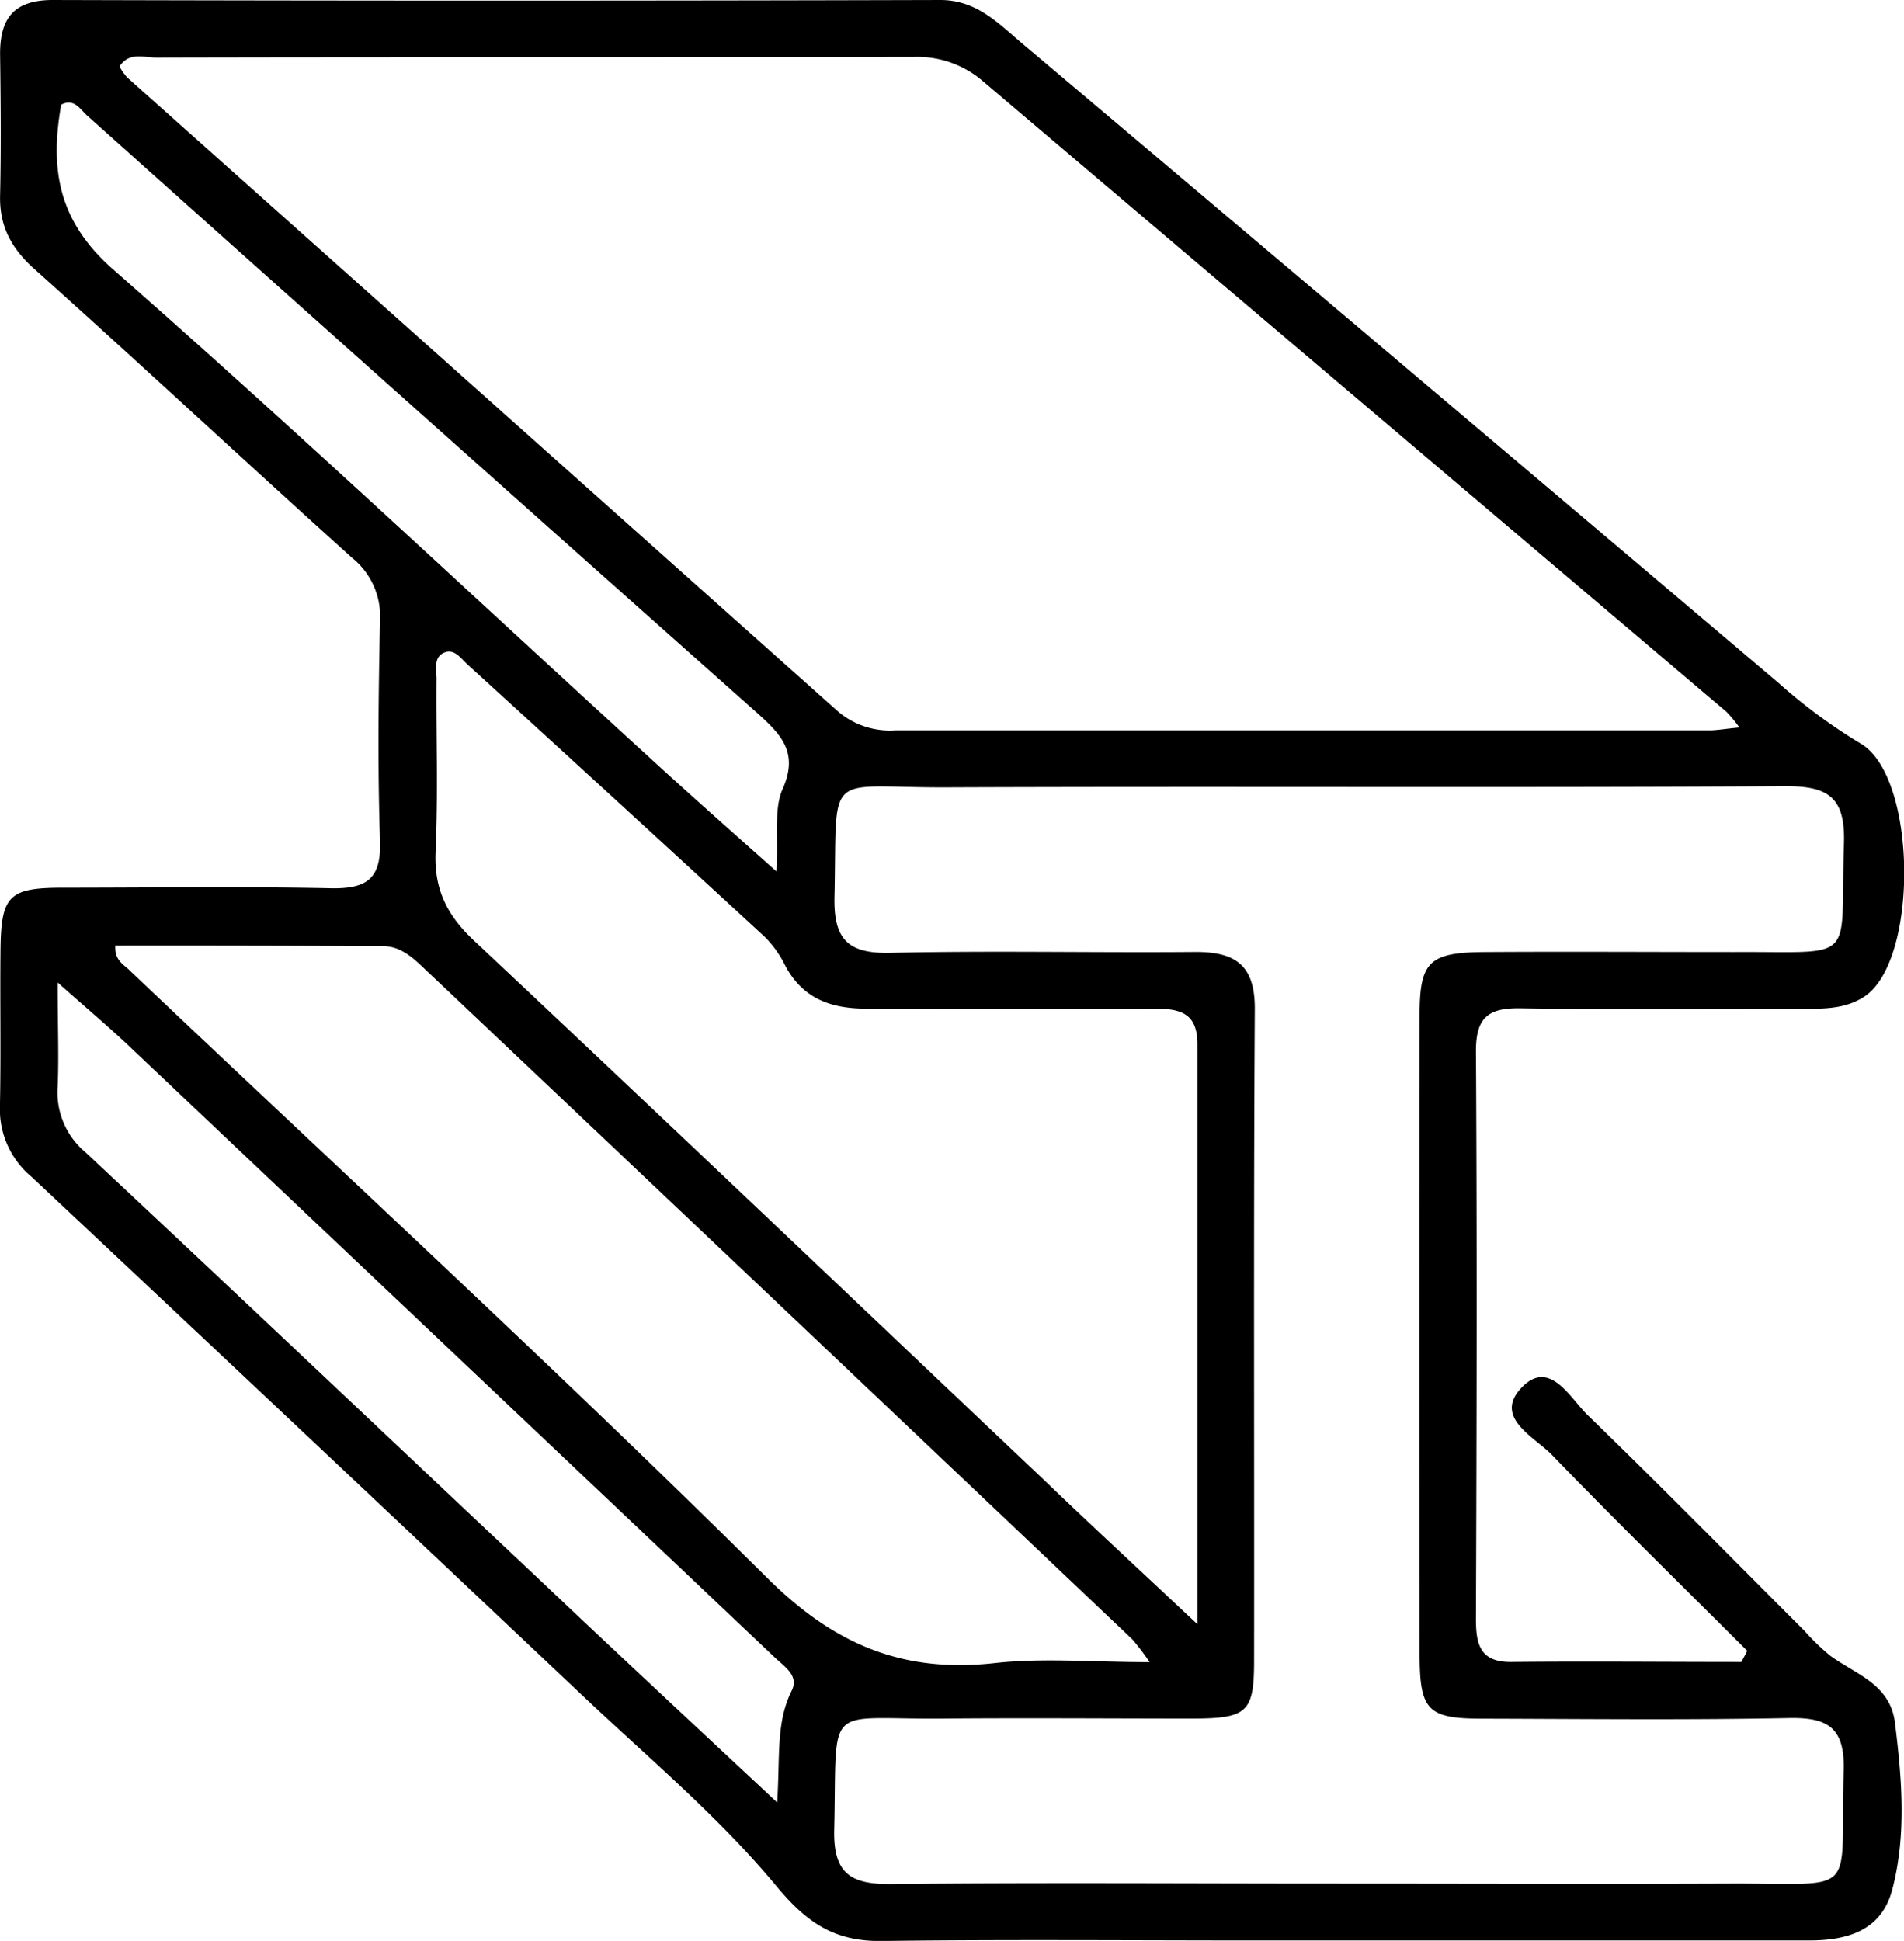
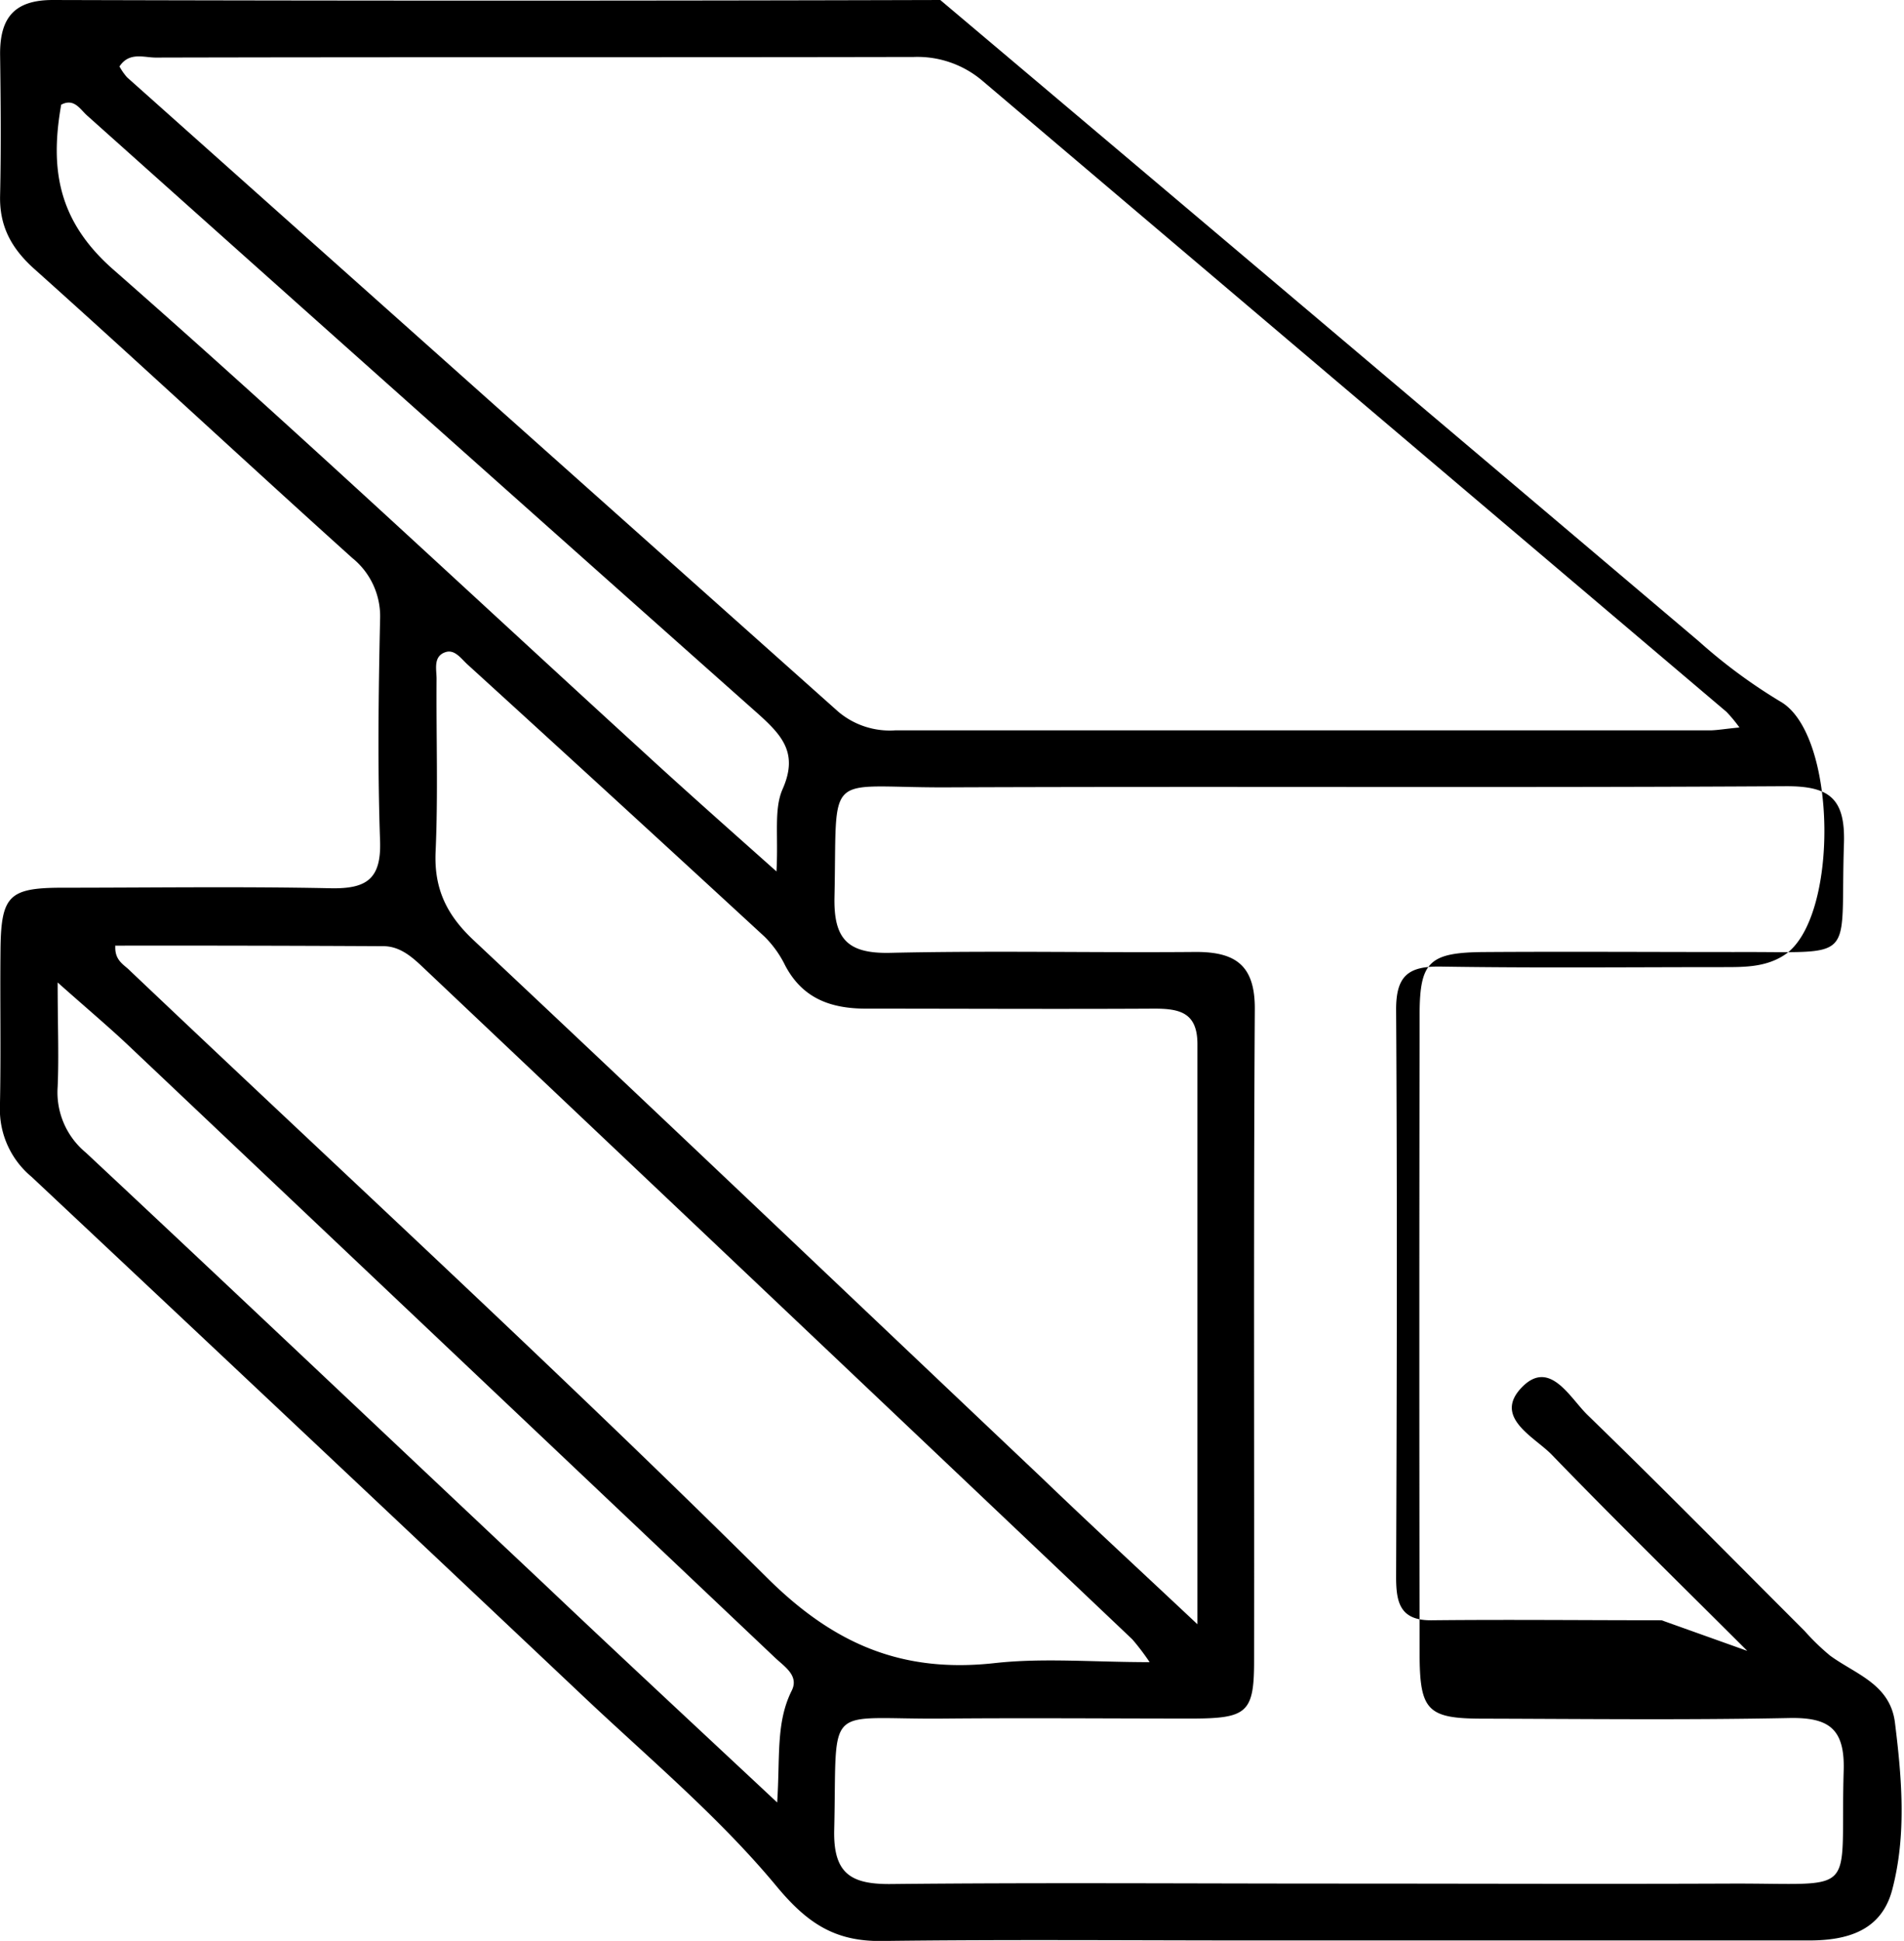
<svg xmlns="http://www.w3.org/2000/svg" id="Camada_1" data-name="Camada 1" viewBox="0 0 214.66 218.77">
-   <path d="M742.09,753c-7.39-7.38-14.85-14.67-22.1-22.17-2-2-6.52-4.18-3.35-7.5s5.46,1.17,7.46,3.1c8.26,8,16.31,16.19,24.45,24.32a26,26,0,0,0,2.87,2.78c2.88,2.11,6.78,3.21,7.32,7.56.78,6.3,1.32,12.66-.31,18.84-1.21,4.58-5,5.72-9.42,5.71-20.83,0-41.66,0-62.48,0-14,0-28-.12-42,.06-5.31.07-8.44-2-11.95-6.25-6.45-7.76-14.33-14.35-21.71-21.32q-31.07-29.34-62.23-58.58a9.87,9.87,0,0,1-3.55-7.86c.13-6,0-12,.07-18,.09-5.76,1-6.68,6.73-6.71,10.16,0,20.33-.15,30.49.06,4,.08,5.71-1,5.57-5.3-.29-8.32-.18-16.65,0-25a8.44,8.44,0,0,0-3.14-6.93C572.8,619,561,608,548.93,597.2c-2.56-2.31-3.9-4.79-3.82-8.23.12-5.32.07-10.66,0-16,0-4,1.56-6.07,6-6.05q50,.14,100,0c4,0,6.41,2.49,9,4.7q42.78,36.09,85.5,72.27a60.76,60.76,0,0,0,9.2,6.8c6.47,3.67,6.64,24.59.44,28.59-2.07,1.34-4.4,1.35-6.75,1.35-10.66,0-21.33.11-32-.06-3.58-.05-5,1-5,4.81.13,21.33.08,42.66,0,64,0,2.85.43,4.91,4,4.87,8.64-.09,17.29,0,25.93,0Zm-.89-104.09a16.11,16.11,0,0,0-1.45-1.75q-41.93-35.55-83.85-71.1a11.31,11.31,0,0,0-7.77-2.72c-28.49.06-57,0-85.46.07-1.35,0-3-.67-4.1,1a6.51,6.51,0,0,0,.86,1.23q40.1,35.76,80.19,71.51a9,9,0,0,0,6.44,2.09q46,0,92,0C738.83,649.21,739.64,649.07,741.2,648.92ZM695.67,779.23c14.83,0,29.65.06,44.47,0s12.39,1.72,12.82-12.75c.14-4.75-1.71-6-6.16-5.91-11.49.23-23,.1-34.48.07-6.26,0-7.16-.87-7.17-7.29q-.06-36,0-72c0-6.1,1.09-7.09,7.46-7.12,9.32-.06,18.65,0,28,0,14.13-.08,11.92,1.44,12.38-12.2.17-5.14-1.65-6.52-6.61-6.49-31.65.19-63.3,0-95,.13-13.45,0-11.88-2.07-12.2,12.33-.11,4.78,1.5,6.43,6.3,6.32,11.49-.26,23,0,34.48-.1,4.49,0,6.64,1.56,6.61,6.45-.15,24.49-.05,49-.08,73.46,0,5.78-.78,6.47-6.81,6.5-9.33,0-18.66-.08-28,0-13.85.15-12.18-2.18-12.53,12.53-.12,5,1.93,6.18,6.5,6.12C662.35,779.11,679,779.23,695.67,779.23ZM680.1,750c0-22.79,0-44.09,0-65.39,0-3.56-2-4-4.87-4-10.83.06-21.65,0-32.48,0-4,0-7.17-1.15-9.13-4.87a12,12,0,0,0-2.3-3.22q-16.71-15.4-33.52-30.71c-.72-.66-1.44-1.73-2.48-1.38-1.41.47-1,1.95-1,3-.05,6.5.18,13-.11,19.49-.19,4.2,1.27,7.16,4.31,10,21.37,20.06,42.59,40.28,63.88,60.43C667.92,738.66,673.51,743.81,680.1,750Zm-122-76.45c-.09,1.65,1,2.11,1.62,2.75,24,22.78,48.42,45.21,71.92,68.52,7.59,7.52,15.28,10.69,25.58,9.56,5.47-.61,11.06-.11,17.49-.11a26.75,26.75,0,0,0-1.95-2.57q-40-37.95-80.1-75.87c-1.23-1.16-2.55-2.25-4.32-2.26Q573.17,673.49,558.06,673.51Zm74.62,96.54c.34-5.16-.16-9,1.64-12.61.84-1.68-.8-2.69-1.87-3.7q-36.44-34.51-72.89-69c-2.33-2.2-4.79-4.26-8-7.12,0,4.82.15,8.3,0,11.76a8.81,8.81,0,0,0,3.18,7.42c17.27,16.14,34.42,32.4,51.64,48.6C614.77,753.36,623.28,761.26,632.68,770.05Zm-.08-104.94c.23-4.07-.31-7,.69-9.28,1.77-4,0-6-2.68-8.42q-37.92-33.69-75.72-67.5c-.8-.71-1.47-2-2.93-1.23-1.28,7.23-.37,13.1,5.87,18.58,20.28,17.79,39.95,36.27,59.87,54.47C622.34,656,627,660.12,632.6,665.11Z" transform="translate(-545.1 -566.92)" />
+   <path d="M742.09,753c-7.39-7.38-14.85-14.67-22.1-22.17-2-2-6.52-4.18-3.35-7.5s5.46,1.17,7.46,3.1c8.26,8,16.31,16.19,24.45,24.32a26,26,0,0,0,2.87,2.78c2.88,2.11,6.78,3.21,7.32,7.56.78,6.3,1.32,12.66-.31,18.84-1.21,4.58-5,5.72-9.42,5.71-20.83,0-41.66,0-62.48,0-14,0-28-.12-42,.06-5.31.07-8.44-2-11.95-6.25-6.45-7.76-14.33-14.35-21.71-21.32q-31.07-29.34-62.23-58.58a9.87,9.87,0,0,1-3.55-7.86c.13-6,0-12,.07-18,.09-5.76,1-6.68,6.73-6.71,10.16,0,20.33-.15,30.49.06,4,.08,5.71-1,5.57-5.3-.29-8.32-.18-16.65,0-25a8.44,8.44,0,0,0-3.14-6.93C572.8,619,561,608,548.93,597.2c-2.56-2.31-3.9-4.79-3.82-8.23.12-5.32.07-10.66,0-16,0-4,1.56-6.07,6-6.05q50,.14,100,0q42.78,36.09,85.5,72.27a60.76,60.76,0,0,0,9.2,6.8c6.47,3.67,6.64,24.59.44,28.59-2.07,1.34-4.4,1.35-6.75,1.35-10.66,0-21.33.11-32-.06-3.58-.05-5,1-5,4.81.13,21.33.08,42.66,0,64,0,2.85.43,4.91,4,4.87,8.64-.09,17.29,0,25.93,0Zm-.89-104.09a16.11,16.11,0,0,0-1.45-1.75q-41.93-35.55-83.85-71.1a11.31,11.31,0,0,0-7.77-2.72c-28.49.06-57,0-85.46.07-1.35,0-3-.67-4.1,1a6.51,6.51,0,0,0,.86,1.23q40.1,35.76,80.19,71.51a9,9,0,0,0,6.44,2.09q46,0,92,0C738.83,649.21,739.64,649.07,741.2,648.92ZM695.67,779.23c14.83,0,29.65.06,44.47,0s12.39,1.72,12.82-12.75c.14-4.75-1.71-6-6.16-5.91-11.49.23-23,.1-34.48.07-6.26,0-7.16-.87-7.17-7.29q-.06-36,0-72c0-6.1,1.09-7.09,7.46-7.12,9.32-.06,18.65,0,28,0,14.13-.08,11.92,1.44,12.38-12.2.17-5.14-1.65-6.52-6.61-6.49-31.65.19-63.3,0-95,.13-13.45,0-11.88-2.07-12.2,12.33-.11,4.78,1.5,6.43,6.3,6.32,11.49-.26,23,0,34.48-.1,4.49,0,6.64,1.56,6.61,6.45-.15,24.49-.05,49-.08,73.46,0,5.78-.78,6.47-6.81,6.5-9.33,0-18.66-.08-28,0-13.85.15-12.18-2.18-12.53,12.53-.12,5,1.93,6.18,6.5,6.12C662.35,779.11,679,779.23,695.67,779.23ZM680.1,750c0-22.79,0-44.09,0-65.39,0-3.56-2-4-4.87-4-10.83.06-21.65,0-32.48,0-4,0-7.17-1.15-9.13-4.87a12,12,0,0,0-2.3-3.22q-16.71-15.4-33.52-30.71c-.72-.66-1.44-1.73-2.48-1.38-1.41.47-1,1.95-1,3-.05,6.5.18,13-.11,19.49-.19,4.2,1.27,7.16,4.31,10,21.37,20.06,42.59,40.28,63.88,60.43C667.92,738.66,673.51,743.81,680.1,750Zm-122-76.45c-.09,1.65,1,2.11,1.62,2.75,24,22.78,48.42,45.21,71.92,68.52,7.59,7.52,15.28,10.69,25.58,9.56,5.47-.61,11.06-.11,17.49-.11a26.75,26.75,0,0,0-1.95-2.57q-40-37.95-80.1-75.87c-1.23-1.16-2.55-2.25-4.32-2.26Q573.17,673.49,558.06,673.51Zm74.62,96.54c.34-5.16-.16-9,1.64-12.61.84-1.68-.8-2.69-1.87-3.7q-36.44-34.51-72.89-69c-2.33-2.2-4.79-4.26-8-7.12,0,4.82.15,8.3,0,11.76a8.81,8.81,0,0,0,3.18,7.42c17.27,16.14,34.42,32.4,51.64,48.6C614.77,753.36,623.28,761.26,632.68,770.05Zm-.08-104.94c.23-4.07-.31-7,.69-9.28,1.77-4,0-6-2.68-8.42q-37.92-33.69-75.72-67.5c-.8-.71-1.47-2-2.93-1.23-1.28,7.23-.37,13.1,5.87,18.58,20.28,17.79,39.95,36.27,59.87,54.47C622.34,656,627,660.12,632.6,665.11Z" transform="translate(-545.1 -566.92)" />
</svg>